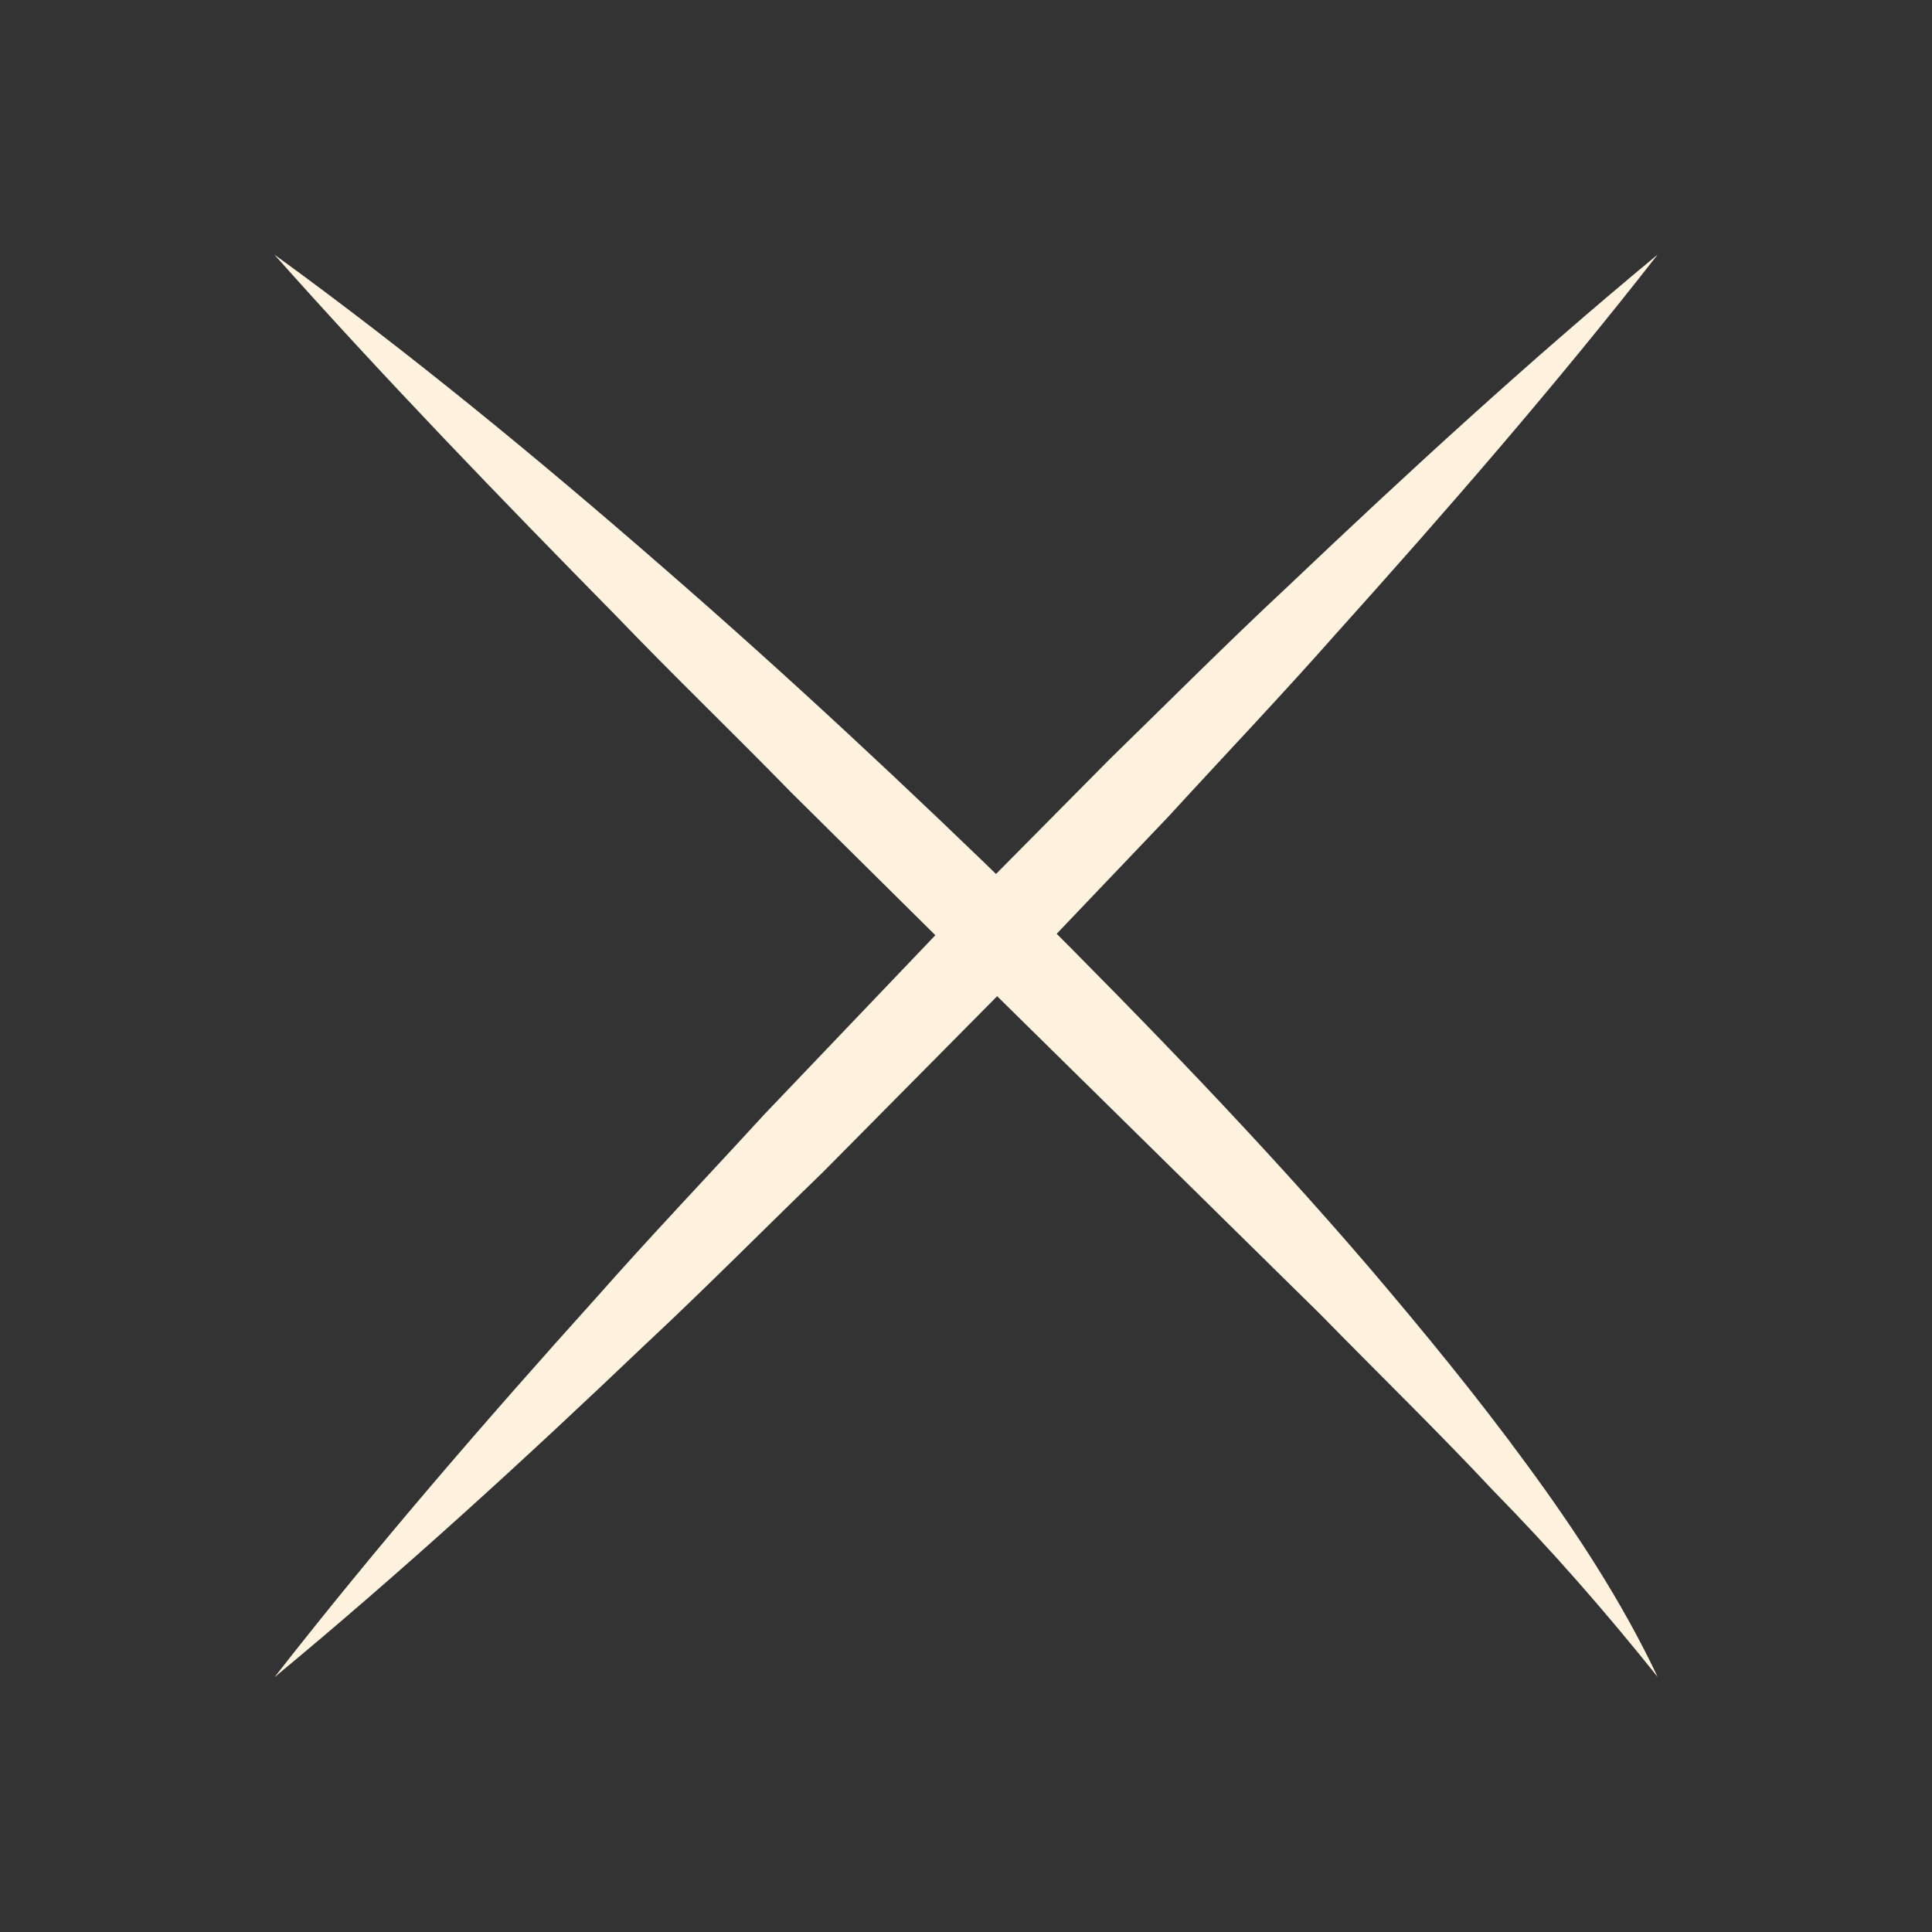
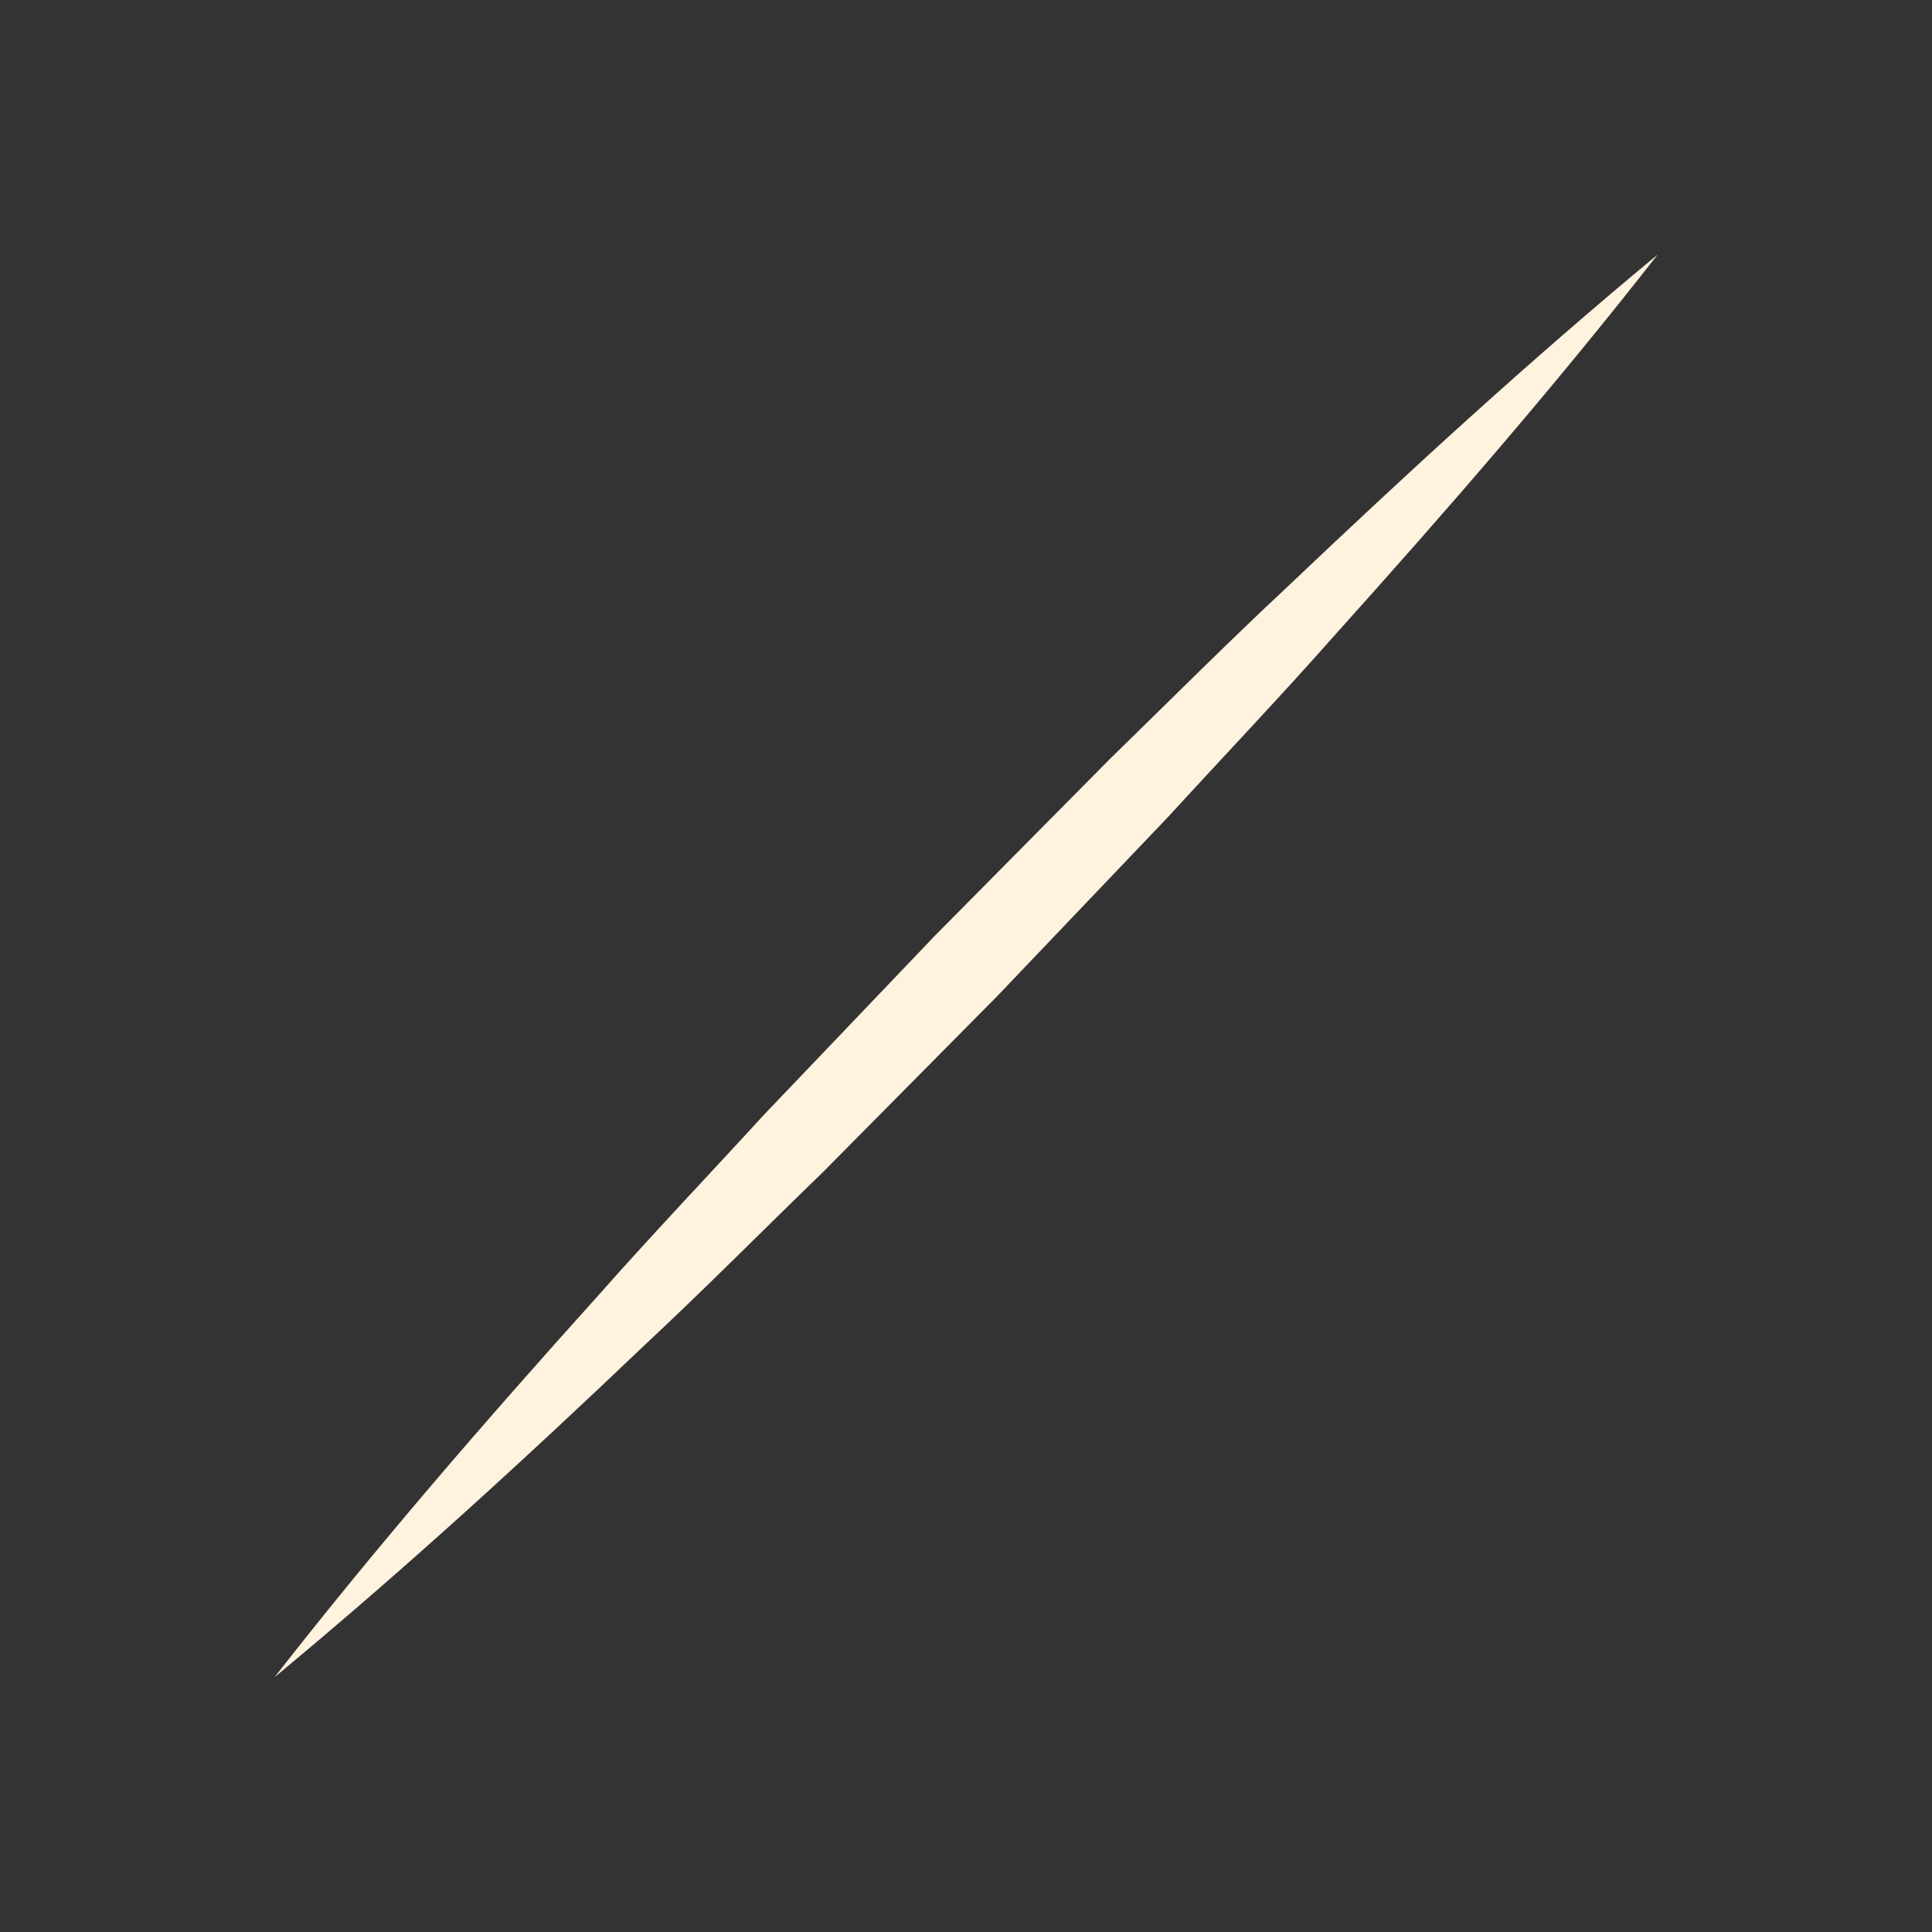
<svg xmlns="http://www.w3.org/2000/svg" width="90" height="90" viewBox="0 0 90 90" fill="none">
  <rect x="0" y="0" width="90" height="90" fill="#333333" stroke="none" />
-   <path d="M12.78 11.859C19.06 16.419 25.04 21.339 30.87 26.419C36.71 31.489 42.36 36.769 47.9 42.169C53.37 47.639 58.77 53.199 63.82 59.089C66.34 62.049 68.8 65.049 71.1 68.189C73.4 71.319 75.56 74.609 77.22 78.119C74.79 75.079 72.28 72.209 69.58 69.459C66.96 66.659 64.2 63.979 61.51 61.229L45.07 45.049L36.86 36.919C34.17 34.159 31.39 31.489 28.72 28.709C23.31 23.209 17.94 17.659 12.78 11.859Z" fill="#FFF2DF" />
  <path d="M77.22 11.859C72.45 17.969 67.39 23.789 62.24 29.519C59.69 32.409 57.03 35.199 54.43 38.039L46.46 46.399L38.33 54.609C35.56 57.289 32.85 60.029 30.03 62.659C24.45 67.979 18.76 73.189 12.79 78.129C17.56 72.019 22.61 66.189 27.77 60.459C30.32 57.569 32.98 54.779 35.58 51.939L43.56 43.579L51.69 35.369C54.45 32.679 57.17 29.949 59.99 27.319C65.57 22.019 71.25 16.799 77.22 11.859Z" fill="#FFF2DF" />
</svg>